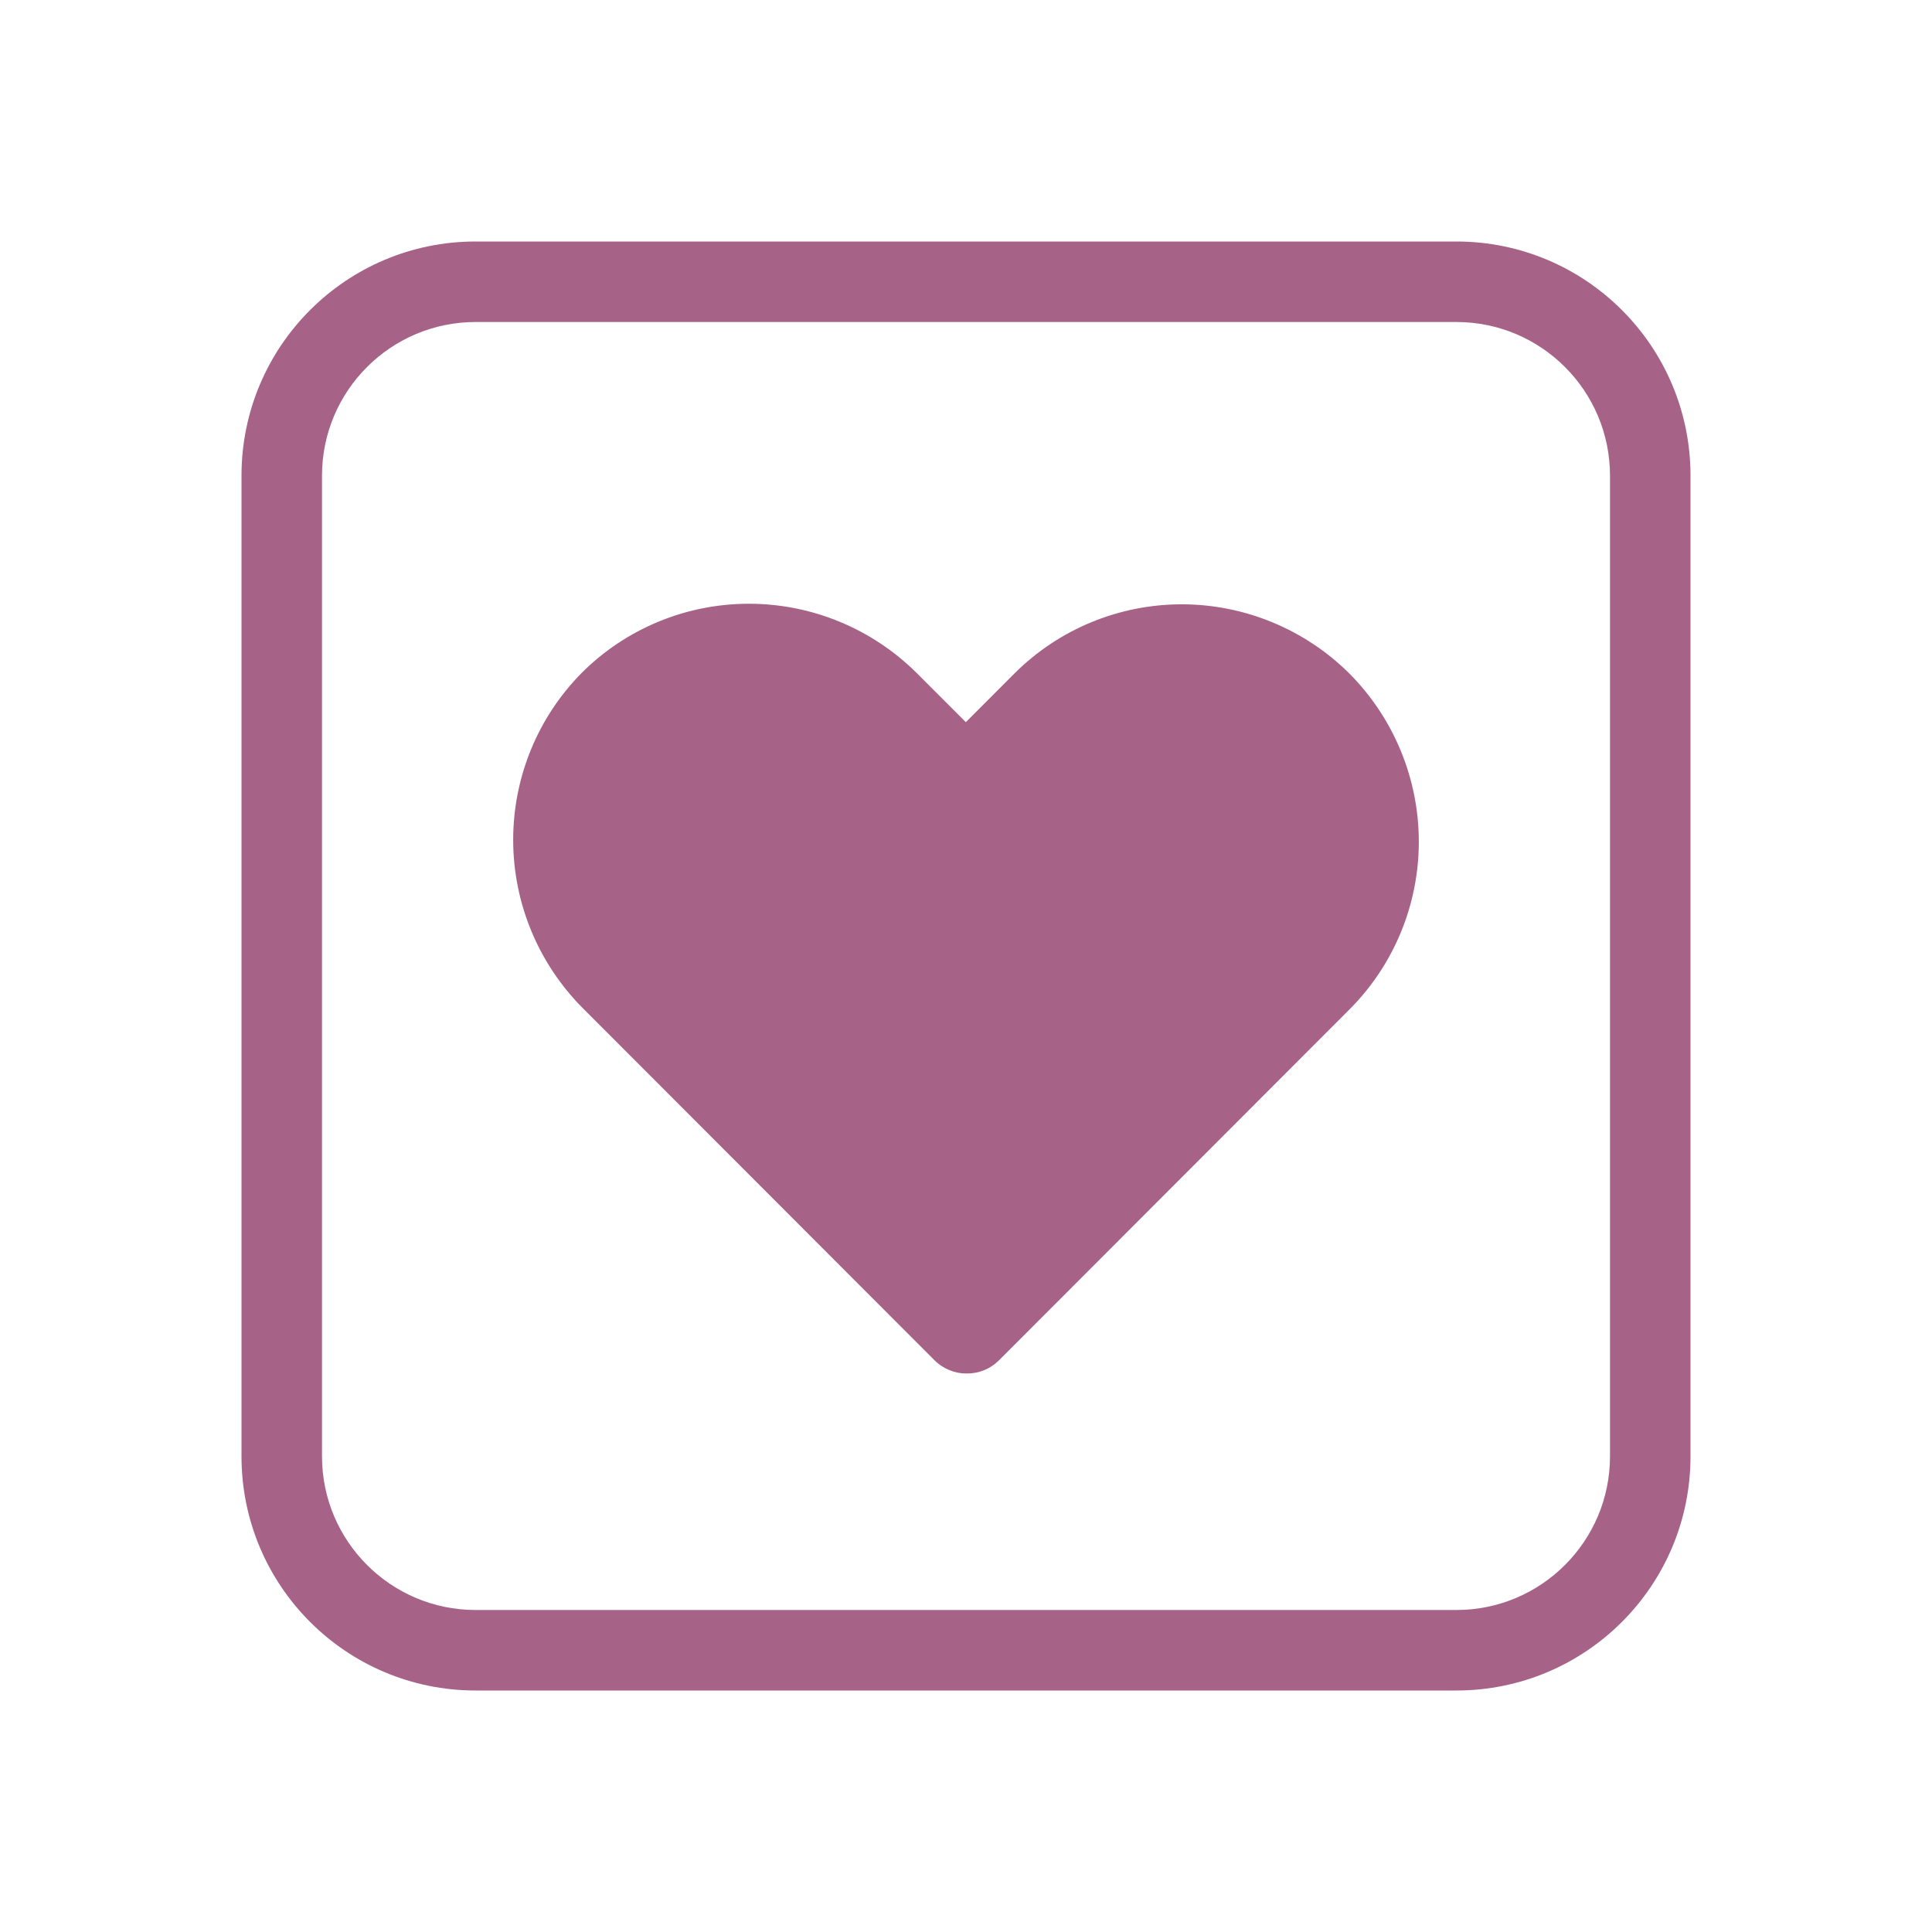
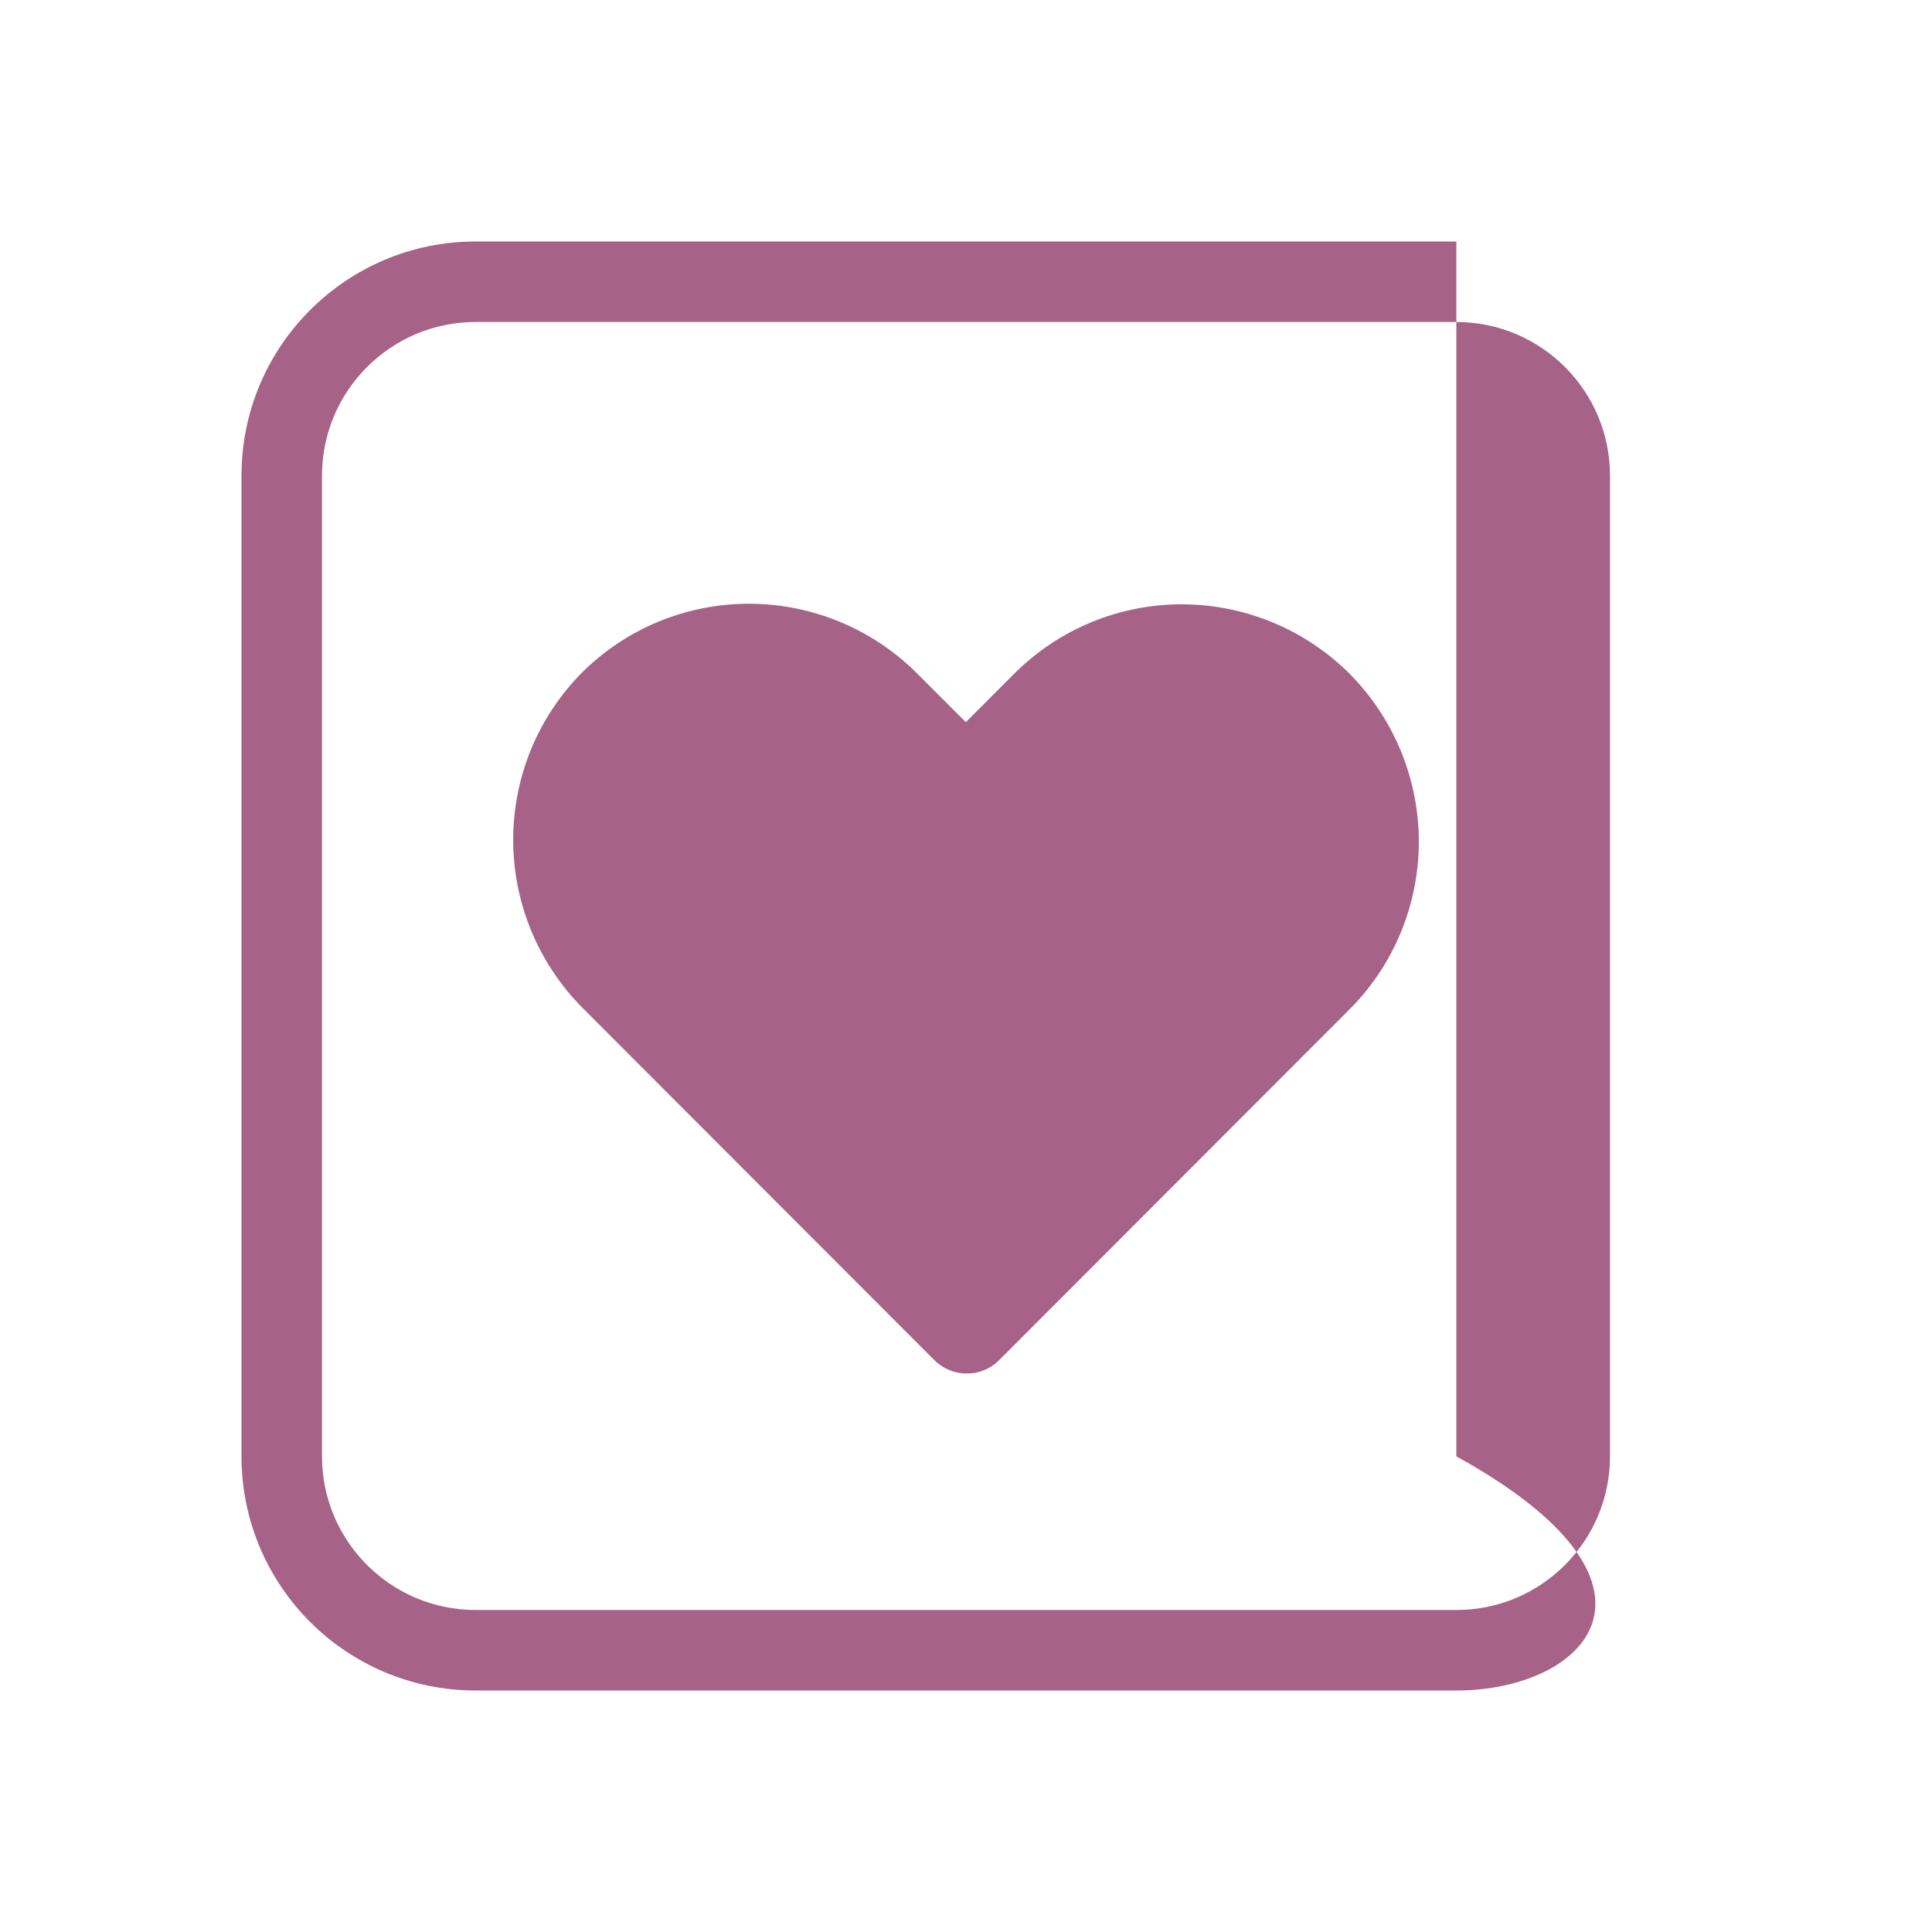
<svg xmlns="http://www.w3.org/2000/svg" width="24" height="24" viewBox="0 0 24 24" fill="none">
-   <path fill-rule="evenodd" clip-rule="evenodd" d="M5.909 4H18.091C19.145 4 20 4.855 20 5.909V18.091C20 19.145 19.145 20 18.091 20H5.909C4.855 20 4 19.145 4 18.091V5.909C4 4.855 4.855 4 5.909 4ZM3 5.909C3 4.302 4.302 3 5.909 3H18.091C19.698 3 21 4.302 21 5.909V18.091C21 19.698 19.698 21 18.091 21H5.909C4.302 21 3 19.698 3 18.091V5.909ZM11.793 17.02C11.862 17.049 11.935 17.063 12.009 17.062C12.083 17.063 12.157 17.049 12.225 17.021C12.294 16.993 12.356 16.952 12.408 16.9L16.772 12.531C17.32 11.978 17.626 11.231 17.625 10.452C17.624 9.673 17.315 8.925 16.766 8.37C16.213 7.819 15.464 7.508 14.684 7.507C13.904 7.506 13.156 7.814 12.604 8.364L11.998 8.971L11.39 8.363C10.836 7.811 10.088 7.501 9.307 7.5C8.527 7.499 7.779 7.807 7.228 8.357C6.68 8.91 6.374 9.658 6.375 10.437C6.376 11.216 6.685 11.964 7.234 12.518L11.61 16.899C11.662 16.951 11.725 16.992 11.793 17.02Z" fill="#A76287" />
+   <path fill-rule="evenodd" clip-rule="evenodd" d="M5.909 4H18.091C19.145 4 20 4.855 20 5.909V18.091C20 19.145 19.145 20 18.091 20H5.909C4.855 20 4 19.145 4 18.091V5.909C4 4.855 4.855 4 5.909 4ZM3 5.909C3 4.302 4.302 3 5.909 3H18.091V18.091C21 19.698 19.698 21 18.091 21H5.909C4.302 21 3 19.698 3 18.091V5.909ZM11.793 17.02C11.862 17.049 11.935 17.063 12.009 17.062C12.083 17.063 12.157 17.049 12.225 17.021C12.294 16.993 12.356 16.952 12.408 16.9L16.772 12.531C17.32 11.978 17.626 11.231 17.625 10.452C17.624 9.673 17.315 8.925 16.766 8.37C16.213 7.819 15.464 7.508 14.684 7.507C13.904 7.506 13.156 7.814 12.604 8.364L11.998 8.971L11.39 8.363C10.836 7.811 10.088 7.501 9.307 7.5C8.527 7.499 7.779 7.807 7.228 8.357C6.68 8.91 6.374 9.658 6.375 10.437C6.376 11.216 6.685 11.964 7.234 12.518L11.61 16.899C11.662 16.951 11.725 16.992 11.793 17.02Z" fill="#A76287" />
</svg>